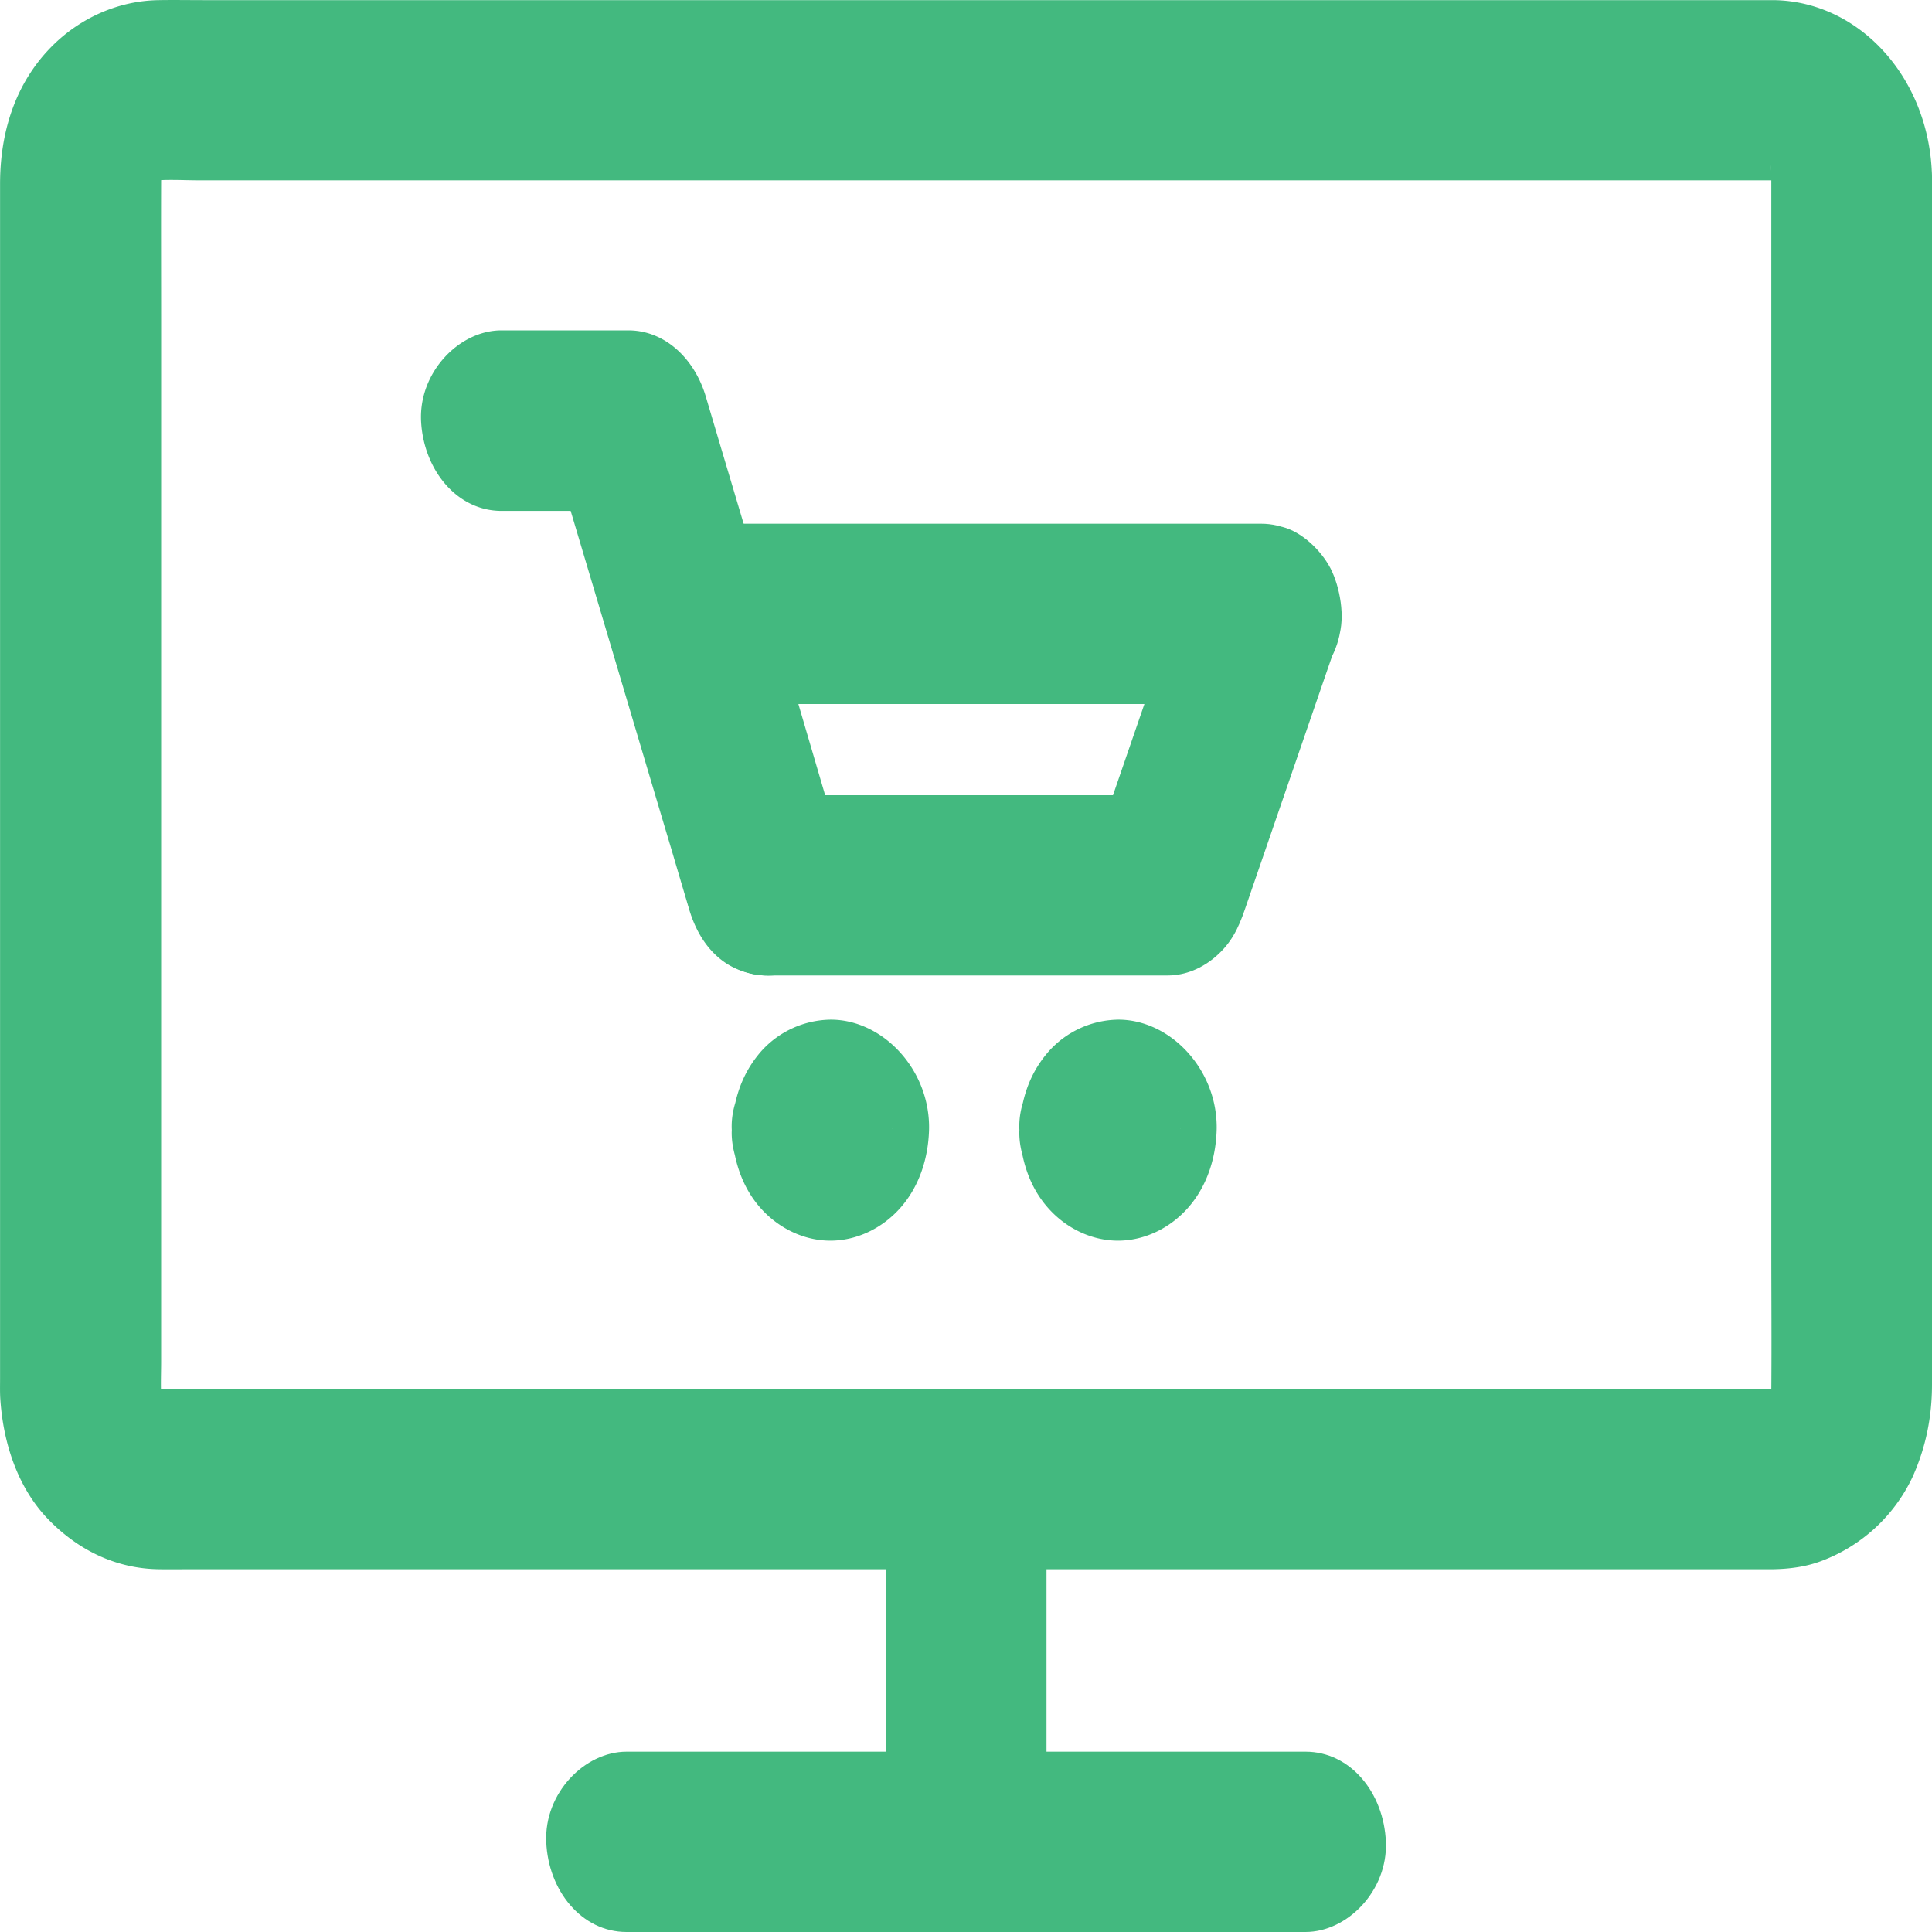
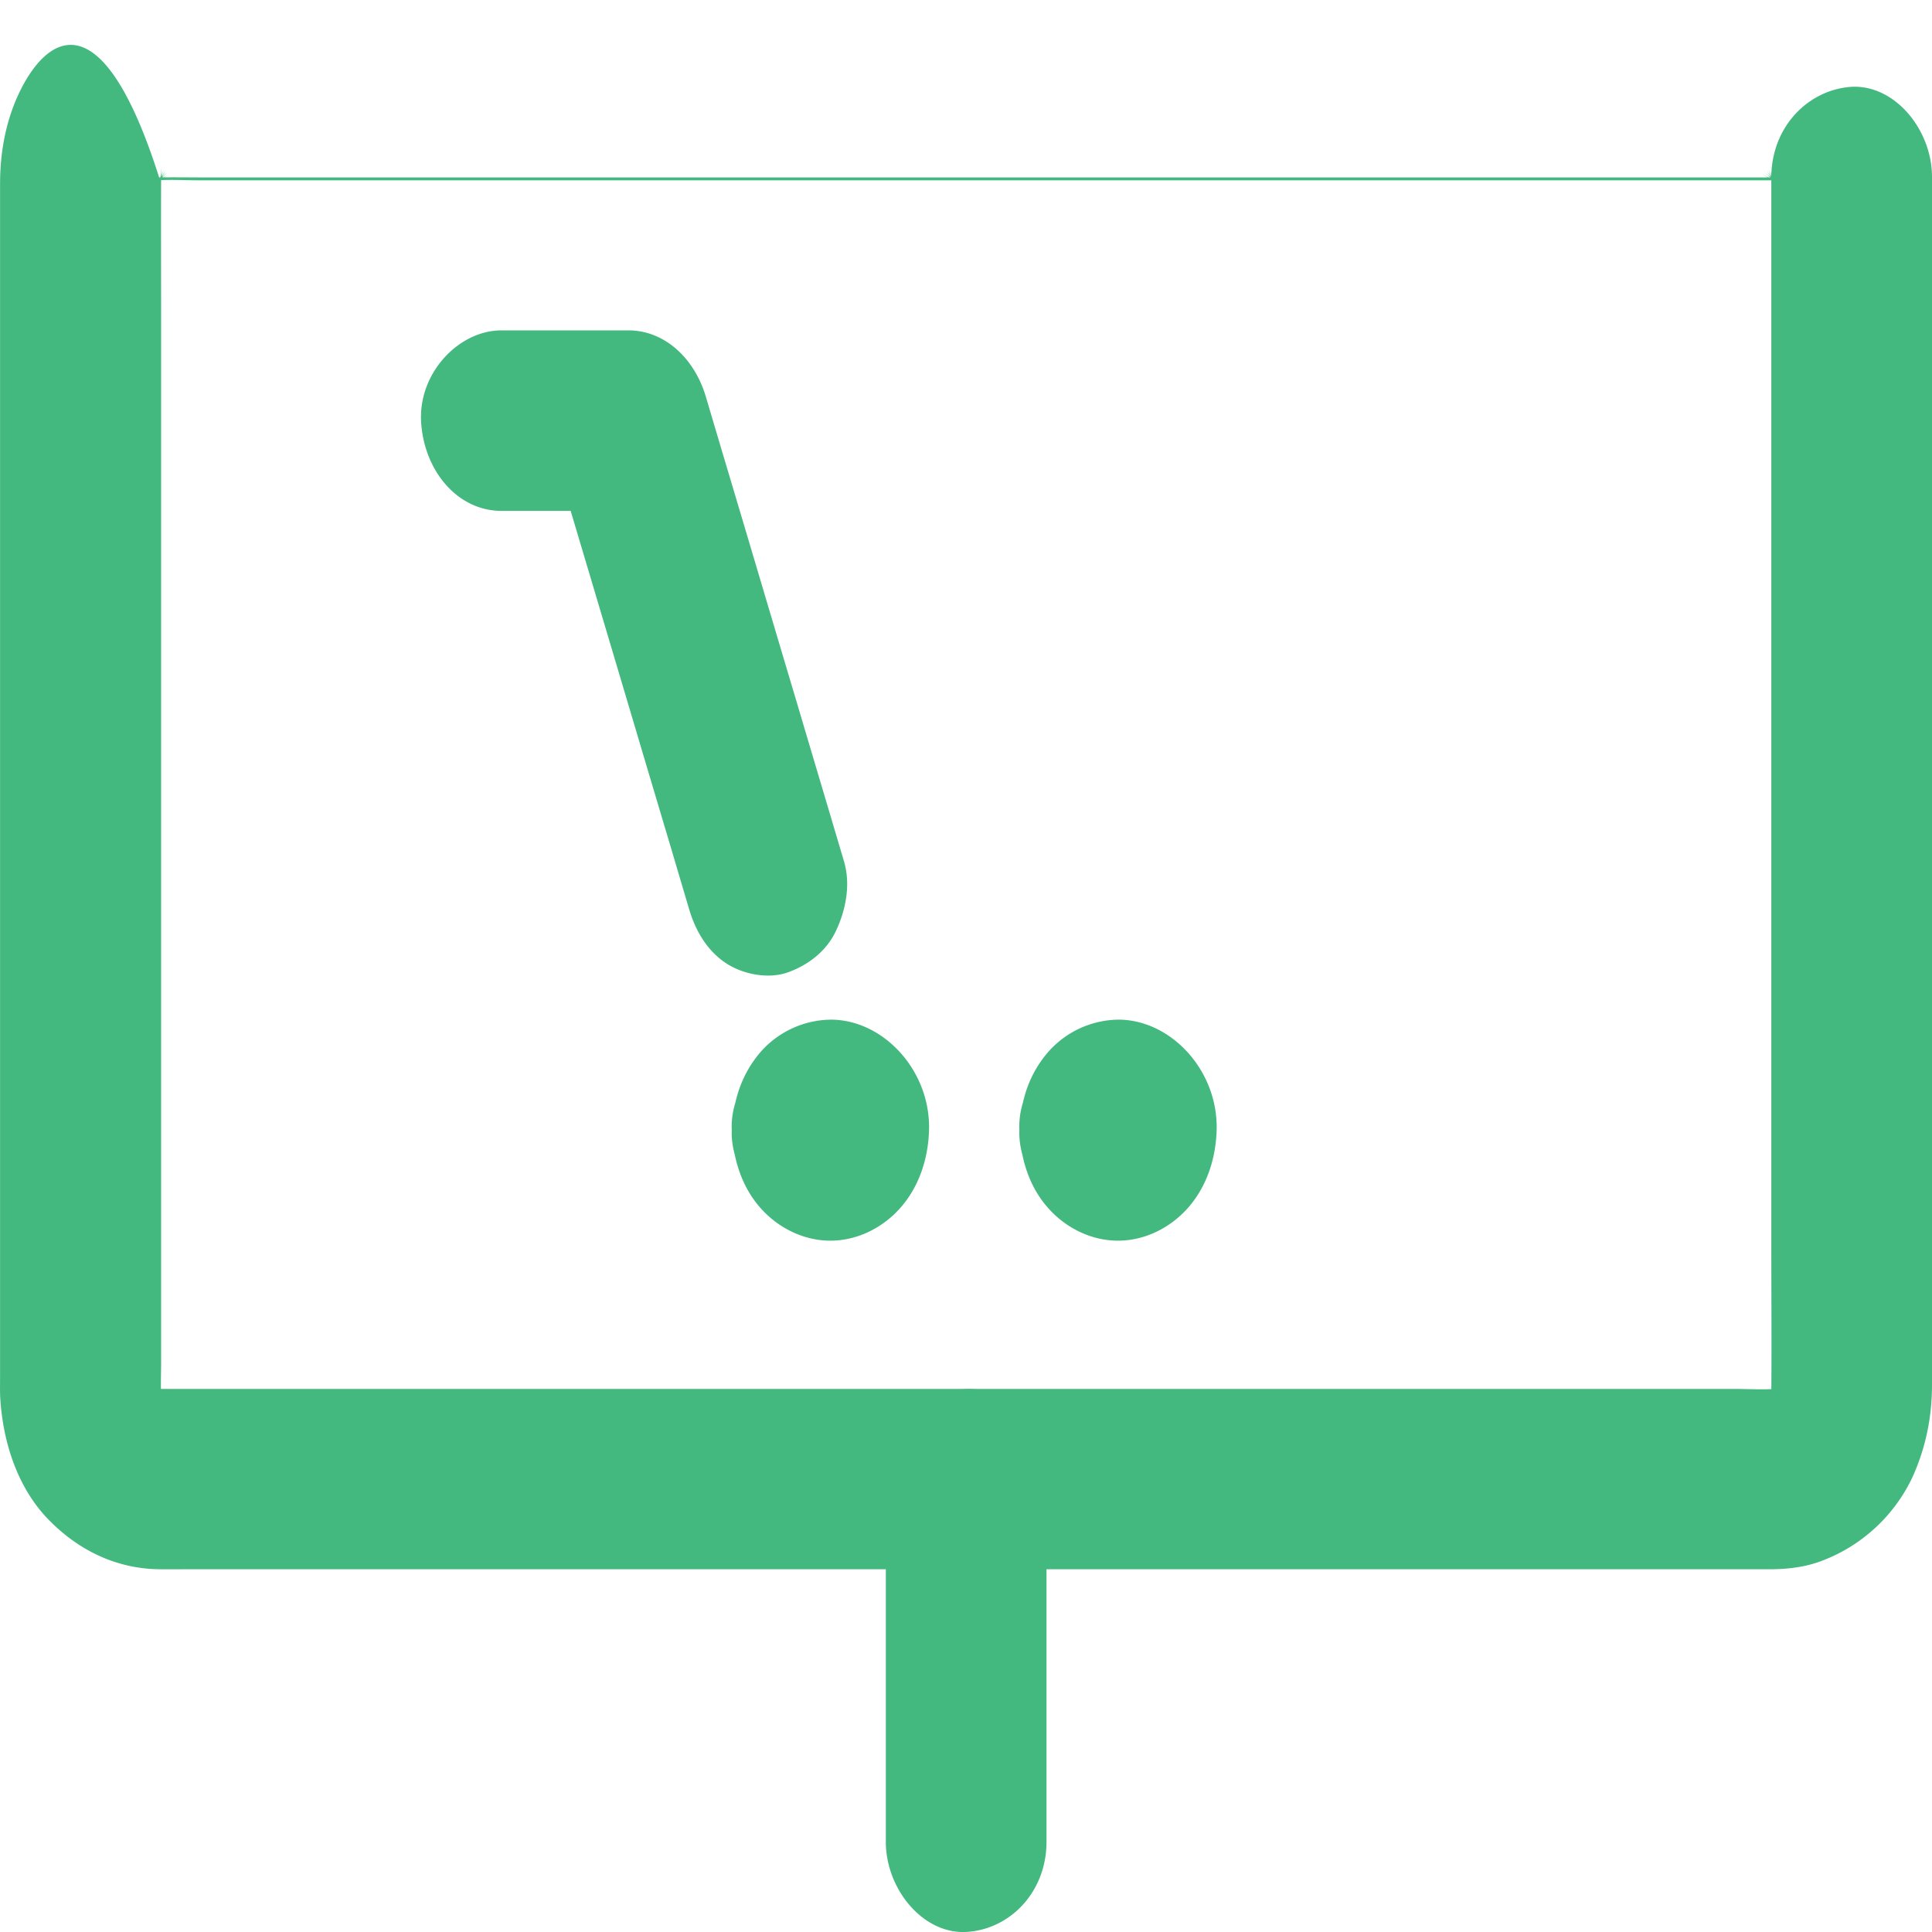
<svg xmlns="http://www.w3.org/2000/svg" width="30" height="30" viewBox="0 0 30 30" fill="none">
-   <path d="M27.505 2.755V19.37c0 .742.006 1.48 0 2.222 0 .07-.003.14-.013.213.016-.122.031-.248.044-.37a1.84 1.84 0 0 1-.075.314c.04-.112.084-.224.125-.336a1.811 1.811 0 0 1-.16.315l.197-.283a1.685 1.685 0 0 1-.227.255l.252-.22c-.087.073-.18.133-.28.178.1-.045.2-.094.299-.14-.09.039-.184.067-.28.084.108-.017.22-.035.33-.049-.265.035-.54.014-.805.014H2.493c-.069 0-.135-.003-.203-.014.109.018.221.035.33.05a1.366 1.366 0 0 1-.28-.085c.1.046.2.095.3.14a1.52 1.52 0 0 1-.282-.178l.253.22a1.685 1.685 0 0 1-.228-.255l.197.283a1.46 1.46 0 0 1-.16-.315l.126.336a1.764 1.764 0 0 1-.075-.315c.015.123.03.249.043.371-.025-.217-.012-.44-.012-.661V5.019c0-.75-.003-1.498 0-2.243 0-.07.003-.144.012-.213-.015.122-.03.248-.043.37.015-.108.04-.21.075-.314-.04.111-.085.223-.125.335.044-.112.097-.217.159-.315l-.197.284a1.68 1.68 0 0 1 .228-.256l-.253.22c.088-.073.181-.132.281-.178-.1.046-.2.095-.3.14a1.31 1.31 0 0 1 .281-.084c-.109.018-.221.035-.33.05.265-.036.54-.015.804-.015h24.42c.069 0 .134.004.203.014a10.8 10.8 0 0 0-.33-.049c.096.018.186.046.28.084-.1-.045-.2-.094-.3-.14.1.05.194.109.281.179l-.252-.22c.084.076.159.16.227.255l-.196-.284c.065.098.118.203.159.315-.04-.112-.084-.224-.125-.336.034.102.06.207.075.315a15.099 15.099 0 0 1-.044-.37c.01.066.013.129.013.192.006.364.134.731.365.99.215.241.57.427.882.41.668-.036 1.26-.616 1.248-1.4C29.975 1.24 28.896.023 27.545.002H3.157c-.228 0-.459-.004-.686 0C1.6.012.765.522.328 1.38c-.23.455-.327.959-.327 1.476v18.55c0 .102-.003.203.003.305.044.71.28 1.41.76 1.896.472.48 1.055.749 1.694.76.178.003.359 0 .537 0h24.538c.246-.004.502-.036.736-.123a2.55 2.55 0 0 0 1.432-1.316c.202-.451.299-.923.299-1.427V2.748c0-.731-.574-1.434-1.248-1.4-.676.043-1.247.624-1.247 1.407z" fill="#43B97F" />
+   <path d="M27.505 2.755V19.37c0 .742.006 1.48 0 2.222 0 .07-.003.14-.013.213.016-.122.031-.248.044-.37a1.84 1.84 0 0 1-.075.314c.04-.112.084-.224.125-.336a1.811 1.811 0 0 1-.16.315l.197-.283a1.685 1.685 0 0 1-.227.255l.252-.22c-.087.073-.18.133-.28.178.1-.045.2-.094.299-.14-.09.039-.184.067-.28.084.108-.017.22-.035.33-.049-.265.035-.54.014-.805.014H2.493c-.069 0-.135-.003-.203-.014.109.018.221.035.33.05a1.366 1.366 0 0 1-.28-.085c.1.046.2.095.3.14a1.52 1.52 0 0 1-.282-.178l.253.22a1.685 1.685 0 0 1-.228-.255l.197.283a1.46 1.46 0 0 1-.16-.315l.126.336a1.764 1.764 0 0 1-.075-.315c.015.123.03.249.043.371-.025-.217-.012-.44-.012-.661V5.019c0-.75-.003-1.498 0-2.243 0-.07.003-.144.012-.213-.015.122-.03.248-.043.37.015-.108.04-.21.075-.314-.04.111-.085.223-.125.335.044-.112.097-.217.159-.315l-.197.284a1.68 1.68 0 0 1 .228-.256l-.253.22c.088-.073.181-.132.281-.178-.1.046-.2.095-.3.14a1.31 1.31 0 0 1 .281-.084c-.109.018-.221.035-.33.05.265-.036.54-.015.804-.015h24.42c.069 0 .134.004.203.014a10.8 10.8 0 0 0-.33-.049c.096.018.186.046.28.084-.1-.045-.2-.094-.3-.14.1.05.194.109.281.179l-.252-.22c.084.076.159.16.227.255l-.196-.284c.065.098.118.203.159.315-.04-.112-.084-.224-.125-.336.034.102.06.207.075.315a15.099 15.099 0 0 1-.044-.37c.01.066.013.129.013.192.006.364.134.731.365.99.215.241.57.427.882.41.668-.036 1.26-.616 1.248-1.4H3.157c-.228 0-.459-.004-.686 0C1.6.012.765.522.328 1.38c-.23.455-.327.959-.327 1.476v18.55c0 .102-.003.203.003.305.044.71.28 1.41.76 1.896.472.48 1.055.749 1.694.76.178.003.359 0 .537 0h24.538c.246-.004.502-.036.736-.123a2.55 2.55 0 0 0 1.432-1.316c.202-.451.299-.923.299-1.427V2.748c0-.731-.574-1.434-1.248-1.4-.676.043-1.247.624-1.247 1.407z" fill="#43B97F" />
  <path d="M7.789 7.933h1.97c-.401-.343-.8-.686-1.203-1.029.24.812.483 1.624.724 2.435.386 1.295.77 2.593 1.157 3.887.087.298.177.598.265.896.103.346.287.647.574.836.268.175.66.248.96.14.303-.109.593-.319.745-.644.153-.322.231-.72.125-1.077-.24-.812-.483-1.624-.723-2.435-.387-1.295-.77-2.593-1.157-3.887l-.266-.896c-.174-.588-.633-1.029-1.203-1.029H7.786c-.652 0-1.279.644-1.248 1.4.035.759.552 1.403 1.25 1.403zM15.829 17.547c.021.458.155.885.449 1.214.283.318.68.504 1.082.504s.798-.186 1.082-.504c.29-.325.437-.76.45-1.214.024-.927-.709-1.708-1.517-1.714a1.474 1.474 0 0 0-1.088.49c-.302.342-.437.752-.458 1.224-.016.346.15.749.364.99.216.242.571.427.883.41.321-.018.658-.137.883-.41a1.63 1.63 0 0 0 .365-.99c0-.01 0-.025.003-.035-.016.122-.031.248-.044.37a.568.568 0 0 1 .025-.097c-.04.112-.084.224-.125.336l.028-.056-.196.283c.019-.028.037-.045.062-.07l-.252.22a.156.156 0 0 1 .05-.03c-.1.044-.2.093-.3.139a.37.37 0 0 1 .088-.028 10.8 10.8 0 0 1-.331.049.186.186 0 0 1 .062 0c-.109-.018-.221-.035-.33-.049a.423.423 0 0 1 .087.028c-.1-.046-.2-.095-.3-.14.02.01.035.021.05.032a497.16 497.16 0 0 1-.252-.22c.025.02.04.041.062.07l-.196-.284a.185.185 0 0 1 .028.056c-.04-.112-.084-.224-.125-.336a.49.49 0 0 1 .025.098 14.629 14.629 0 0 1-.044-.371.265.265 0 0 1 0 .07c.016-.123.032-.248.044-.37a.56.56 0 0 1-.025.097c.04-.112.084-.224.125-.336l-.028.056.196-.283c-.018.028-.037.045-.062.07l.252-.22a.155.155 0 0 1-.05.03c.1-.045.2-.094.3-.14a.37.37 0 0 1-.087.029c.109-.018.221-.035.33-.05a.186.186 0 0 1-.062 0c.109.018.221.036.33.05a.422.422 0 0 1-.087-.028c.1.045.2.094.3.14-.02-.01-.035-.021-.05-.032l.252.22c-.025-.02-.04-.041-.062-.07l.196.284a.183.183 0 0 1-.028-.056c.04.112.084.224.125.336a.498.498 0 0 1-.025-.098c.016.123.031.248.044.37 0-.01 0-.024-.003-.034-.02-.37-.128-.72-.365-.99-.215-.242-.571-.427-.883-.41-.321.018-.658.137-.883.41-.218.266-.383.619-.364.99zM11.363 17.547c.021.458.156.885.449 1.214.284.318.68.504 1.082.504s.798-.186 1.082-.504c.29-.325.437-.76.45-1.214.024-.927-.709-1.708-1.516-1.714a1.474 1.474 0 0 0-1.089.49c-.3.342-.436.752-.458 1.224-.016.346.15.749.365.99.215.242.57.427.882.41.322-.018.658-.137.883-.41a1.63 1.63 0 0 0 .365-.99c0-.01 0-.025.003-.035-.016.122-.031.248-.044.37a.569.569 0 0 1 .025-.097c-.04.112-.084.224-.125.336l.028-.056-.196.283c.019-.028.037-.045.062-.07l-.252.22a.156.156 0 0 1 .05-.03c-.1.044-.2.093-.3.139a.37.37 0 0 1 .088-.028c-.11.017-.222.035-.331.049a.187.187 0 0 1 .062 0c-.109-.018-.221-.035-.33-.049a.42.42 0 0 1 .087.028c-.1-.046-.2-.095-.3-.14.02.01.035.021.05.032a497.16 497.16 0 0 1-.252-.22c.025.02.04.041.062.07l-.196-.284a.185.185 0 0 1 .028.056c-.04-.112-.084-.224-.125-.336a.497.497 0 0 1 .025.098 15.102 15.102 0 0 1-.043-.371.265.265 0 0 1 0 .07c.015-.123.03-.248.043-.37a.57.57 0 0 1-.025.097c.04-.112.084-.224.125-.336a.833.833 0 0 1-.028.056l.196-.283c-.018.028-.037.045-.062.07l.253-.22a.154.154 0 0 1-.05.03c.1-.045.2-.094.3-.14a.368.368 0 0 1-.088.029c.109-.018.221-.035.33-.05a.187.187 0 0 1-.062 0c.11.018.222.036.33.05a.421.421 0 0 1-.087-.028c.1.045.2.094.3.14-.019-.01-.035-.021-.05-.032l.252.22c-.025-.02-.04-.041-.062-.07l.197.284a.185.185 0 0 1-.029-.056c.041.112.085.224.125.336a.498.498 0 0 1-.025-.098c.016.123.031.248.044.37 0-.01 0-.024-.003-.034-.019-.37-.128-.72-.365-.99-.215-.242-.57-.427-.883-.41-.321.018-.658.137-.882.41-.216.266-.384.619-.365.99zM16.25 28.6v-5.63c0-.731-.574-1.434-1.248-1.4-.676.036-1.247.616-1.247 1.4V28.599c0 .732.574 1.435 1.247 1.4.677-.035 1.248-.616 1.248-1.4z" fill="#43B97F" />
-   <path d="M9.73 30H20.272c.652 0 1.28-.645 1.248-1.4-.031-.76-.549-1.4-1.248-1.4H9.73c-.653 0-1.28.644-1.248 1.4.03.755.548 1.4 1.247 1.4zM18.38 9.161c-.424 1.228-.848 2.46-1.27 3.688-.062.175-.121.353-.183.528l1.203-1.029H11.911c.403.343.802.686 1.204 1.029L12.03 9.682c-.05-.174-.103-.346-.153-.52-.402.59-.801 1.182-1.204 1.77h8.908c.651 0 1.278-.644 1.247-1.4-.031-.76-.549-1.4-1.247-1.4h-8.908c-.776 0-1.46.9-1.203 1.77l1.085 3.695c.05.175.103.347.153.522.171.588.636 1.028 1.204 1.028h6.218c.278 0 .54-.112.755-.3.228-.2.343-.424.446-.728.424-1.228.848-2.46 1.27-3.688.062-.175.121-.353.183-.528.11-.319.022-.794-.124-1.078-.153-.29-.45-.567-.746-.643-.318-.08-.677-.063-.96.14-.29.213-.453.482-.574.84z" fill="#43B97F" />
</svg>